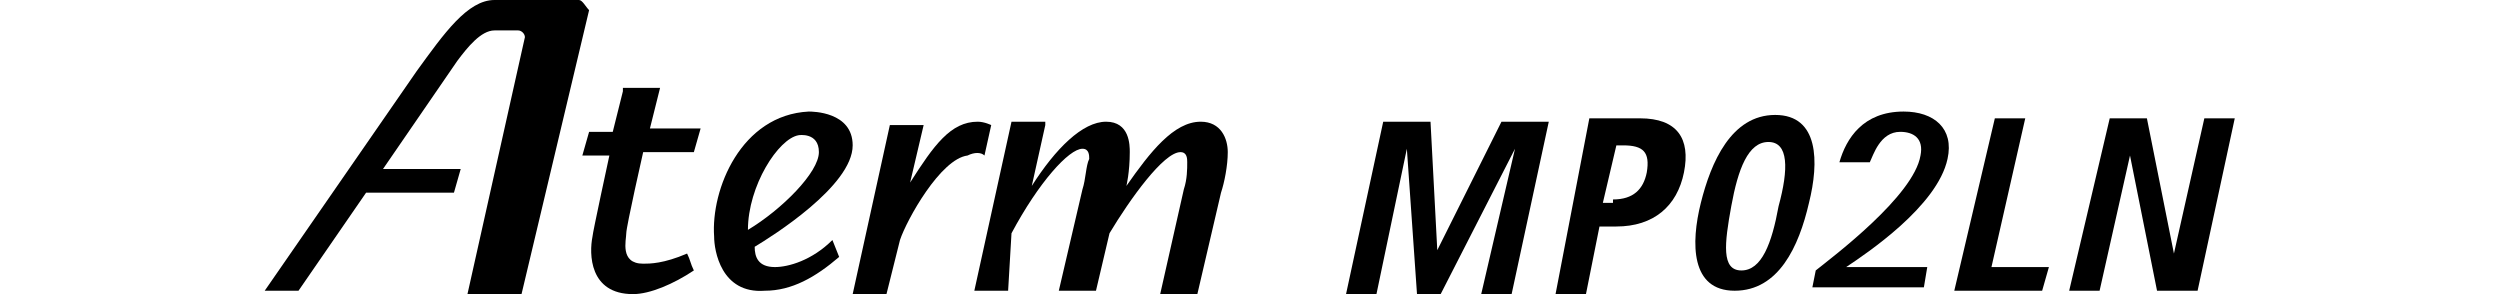
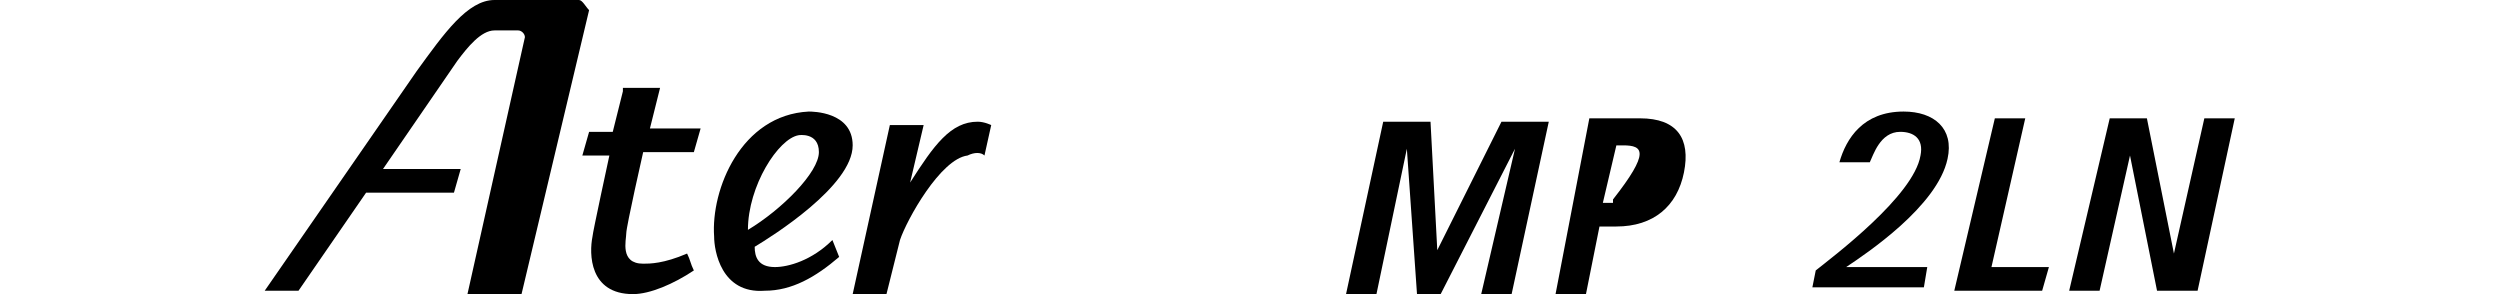
<svg xmlns="http://www.w3.org/2000/svg" width="340" height="40" viewBox="0 0 340 40" fill="none">
-   <path d="M142.16 17.012L140.322 25.288C143.539 20.23 147.215 16.552 150.432 16.552C153.649 16.552 153.649 19.77 153.649 20.69C153.649 23.448 153.189 25.288 153.189 25.288C156.406 20.69 159.623 16.552 163.3 16.552C166.057 16.552 166.976 18.851 166.976 20.69C166.976 22.529 166.517 24.828 166.057 26.207L162.84 40H157.785L161.002 25.747C161.462 24.368 161.462 22.989 161.462 22.069C161.462 21.609 161.462 20.69 160.543 20.69C158.245 20.69 153.649 27.127 150.892 31.724L149.053 39.54H143.998L147.215 25.747C147.675 24.368 147.675 22.529 148.134 21.609C148.134 21.15 148.134 20.23 147.215 20.23C145.377 20.23 141.241 24.828 137.564 31.724L137.105 39.54H132.509L137.564 16.552H142.16V17.012Z" fill="black" />
  <path d="M84.714 12.414L83.335 17.931H80.118L79.199 21.15H82.875C82.875 21.15 80.578 31.724 80.578 32.184C80.118 34.483 80.118 40 86.092 40C88.39 40 91.607 38.621 94.365 36.782C93.905 35.862 93.905 35.402 93.445 34.483C90.228 35.862 88.39 35.862 87.471 35.862C84.254 35.862 85.173 32.644 85.173 31.724C85.173 30.805 87.471 20.69 87.471 20.69H94.365L95.284 17.471H88.39L89.769 11.954H84.714V12.414Z" fill="black" />
  <path d="M105.394 36.321C103.097 36.321 102.637 34.941 102.637 33.562C104.935 32.183 115.964 25.286 115.964 19.769C115.964 15.171 110.45 15.171 109.99 15.171C100.799 15.631 96.663 25.746 97.122 32.183C97.122 34.022 98.041 39.999 104.016 39.539C107.692 39.539 110.909 37.7 114.126 34.941L113.207 32.642C110.45 35.401 107.233 36.321 105.394 36.321ZM108.611 18.39C108.611 18.39 111.369 17.93 111.369 20.689C111.369 23.447 106.314 28.505 101.718 31.263C101.718 25.286 105.854 18.849 108.611 18.39Z" fill="black" />
  <path d="M131.589 21.15C127.913 21.609 123.317 29.885 122.398 32.644L120.56 40H115.964L121.019 17.012H125.615L123.777 24.828C126.994 19.77 129.292 16.552 132.968 16.552C133.887 16.552 134.806 17.012 134.806 17.012L133.887 21.15C133.428 20.69 132.509 20.69 131.589 21.15Z" fill="black" />
  <path d="M62.655 22.988H52.085L62.195 8.276C63.574 6.437 65.412 4.138 67.251 4.138H70.468C70.927 4.138 71.387 4.598 71.387 5.057L63.574 40H70.927L80.118 1.379C79.659 0.92 79.199 0 78.74 0C78.74 0 73.684 0 72.306 0C70.927 0 67.251 0 67.251 0C63.574 0 60.357 4.598 56.681 9.655L36 39.54H40.596L49.787 26.207H61.736L62.655 22.988Z" fill="black" />
  <path d="M206.04 20.23L195.929 40H192.712L191.333 20.23L187.197 40H183.061L188.117 16.552H194.55L195.47 34.023L204.201 16.552H210.635L205.58 40H201.444L206.04 20.23Z" fill="black" />
-   <path d="M216.15 16.092H223.043C228.099 16.092 229.937 18.85 229.018 23.448C228.099 28.046 224.882 30.804 219.826 30.804H217.529L215.69 40H211.554L216.15 16.092ZM219.367 27.126C222.124 27.126 223.503 25.747 223.962 23.448C224.422 20.689 223.503 19.77 220.745 19.77H219.826L217.988 27.586H219.367V27.126Z" fill="black" />
-   <path d="M241.426 15.632C247.401 15.632 247.401 22.068 246.022 27.585C244.643 33.562 241.886 39.539 235.912 39.539C229.937 39.539 229.937 33.103 231.316 27.585C232.695 22.068 235.452 15.632 241.426 15.632ZM236.831 36.781C239.588 36.781 240.967 33.103 241.886 28.045C243.265 22.988 243.265 19.31 240.507 19.31C237.75 19.31 236.371 22.988 235.452 28.045C234.533 33.103 234.073 36.781 236.831 36.781Z" fill="black" />
+   <path d="M216.15 16.092H223.043C228.099 16.092 229.937 18.85 229.018 23.448C228.099 28.046 224.882 30.804 219.826 30.804H217.529L215.69 40H211.554L216.15 16.092ZM219.367 27.126C224.422 20.689 223.503 19.77 220.745 19.77H219.826L217.988 27.586H219.367V27.126Z" fill="black" />
  <path d="M271.298 16.092H275.434L270.838 36.321H278.651L277.732 39.54H265.783L271.298 16.092Z" fill="black" />
  <path d="M286.923 16.092H291.978L295.655 34.482L299.791 16.092H303.927L298.872 39.54H293.357L289.68 21.149L285.544 39.54H281.408L286.923 16.092Z" fill="black" />
  <path d="M246.941 36.78C249.239 34.941 260.269 26.666 261.188 21.148C261.647 18.849 260.269 17.93 258.43 17.93C255.673 17.93 254.754 21.148 254.294 22.068H250.158C251.077 18.849 253.375 15.171 258.89 15.171C263.026 15.171 265.783 17.47 264.864 21.608C263.486 28.045 253.835 34.481 251.077 36.321H262.107L261.647 39.079H246.482L246.941 36.78Z" fill="black" />
</svg>